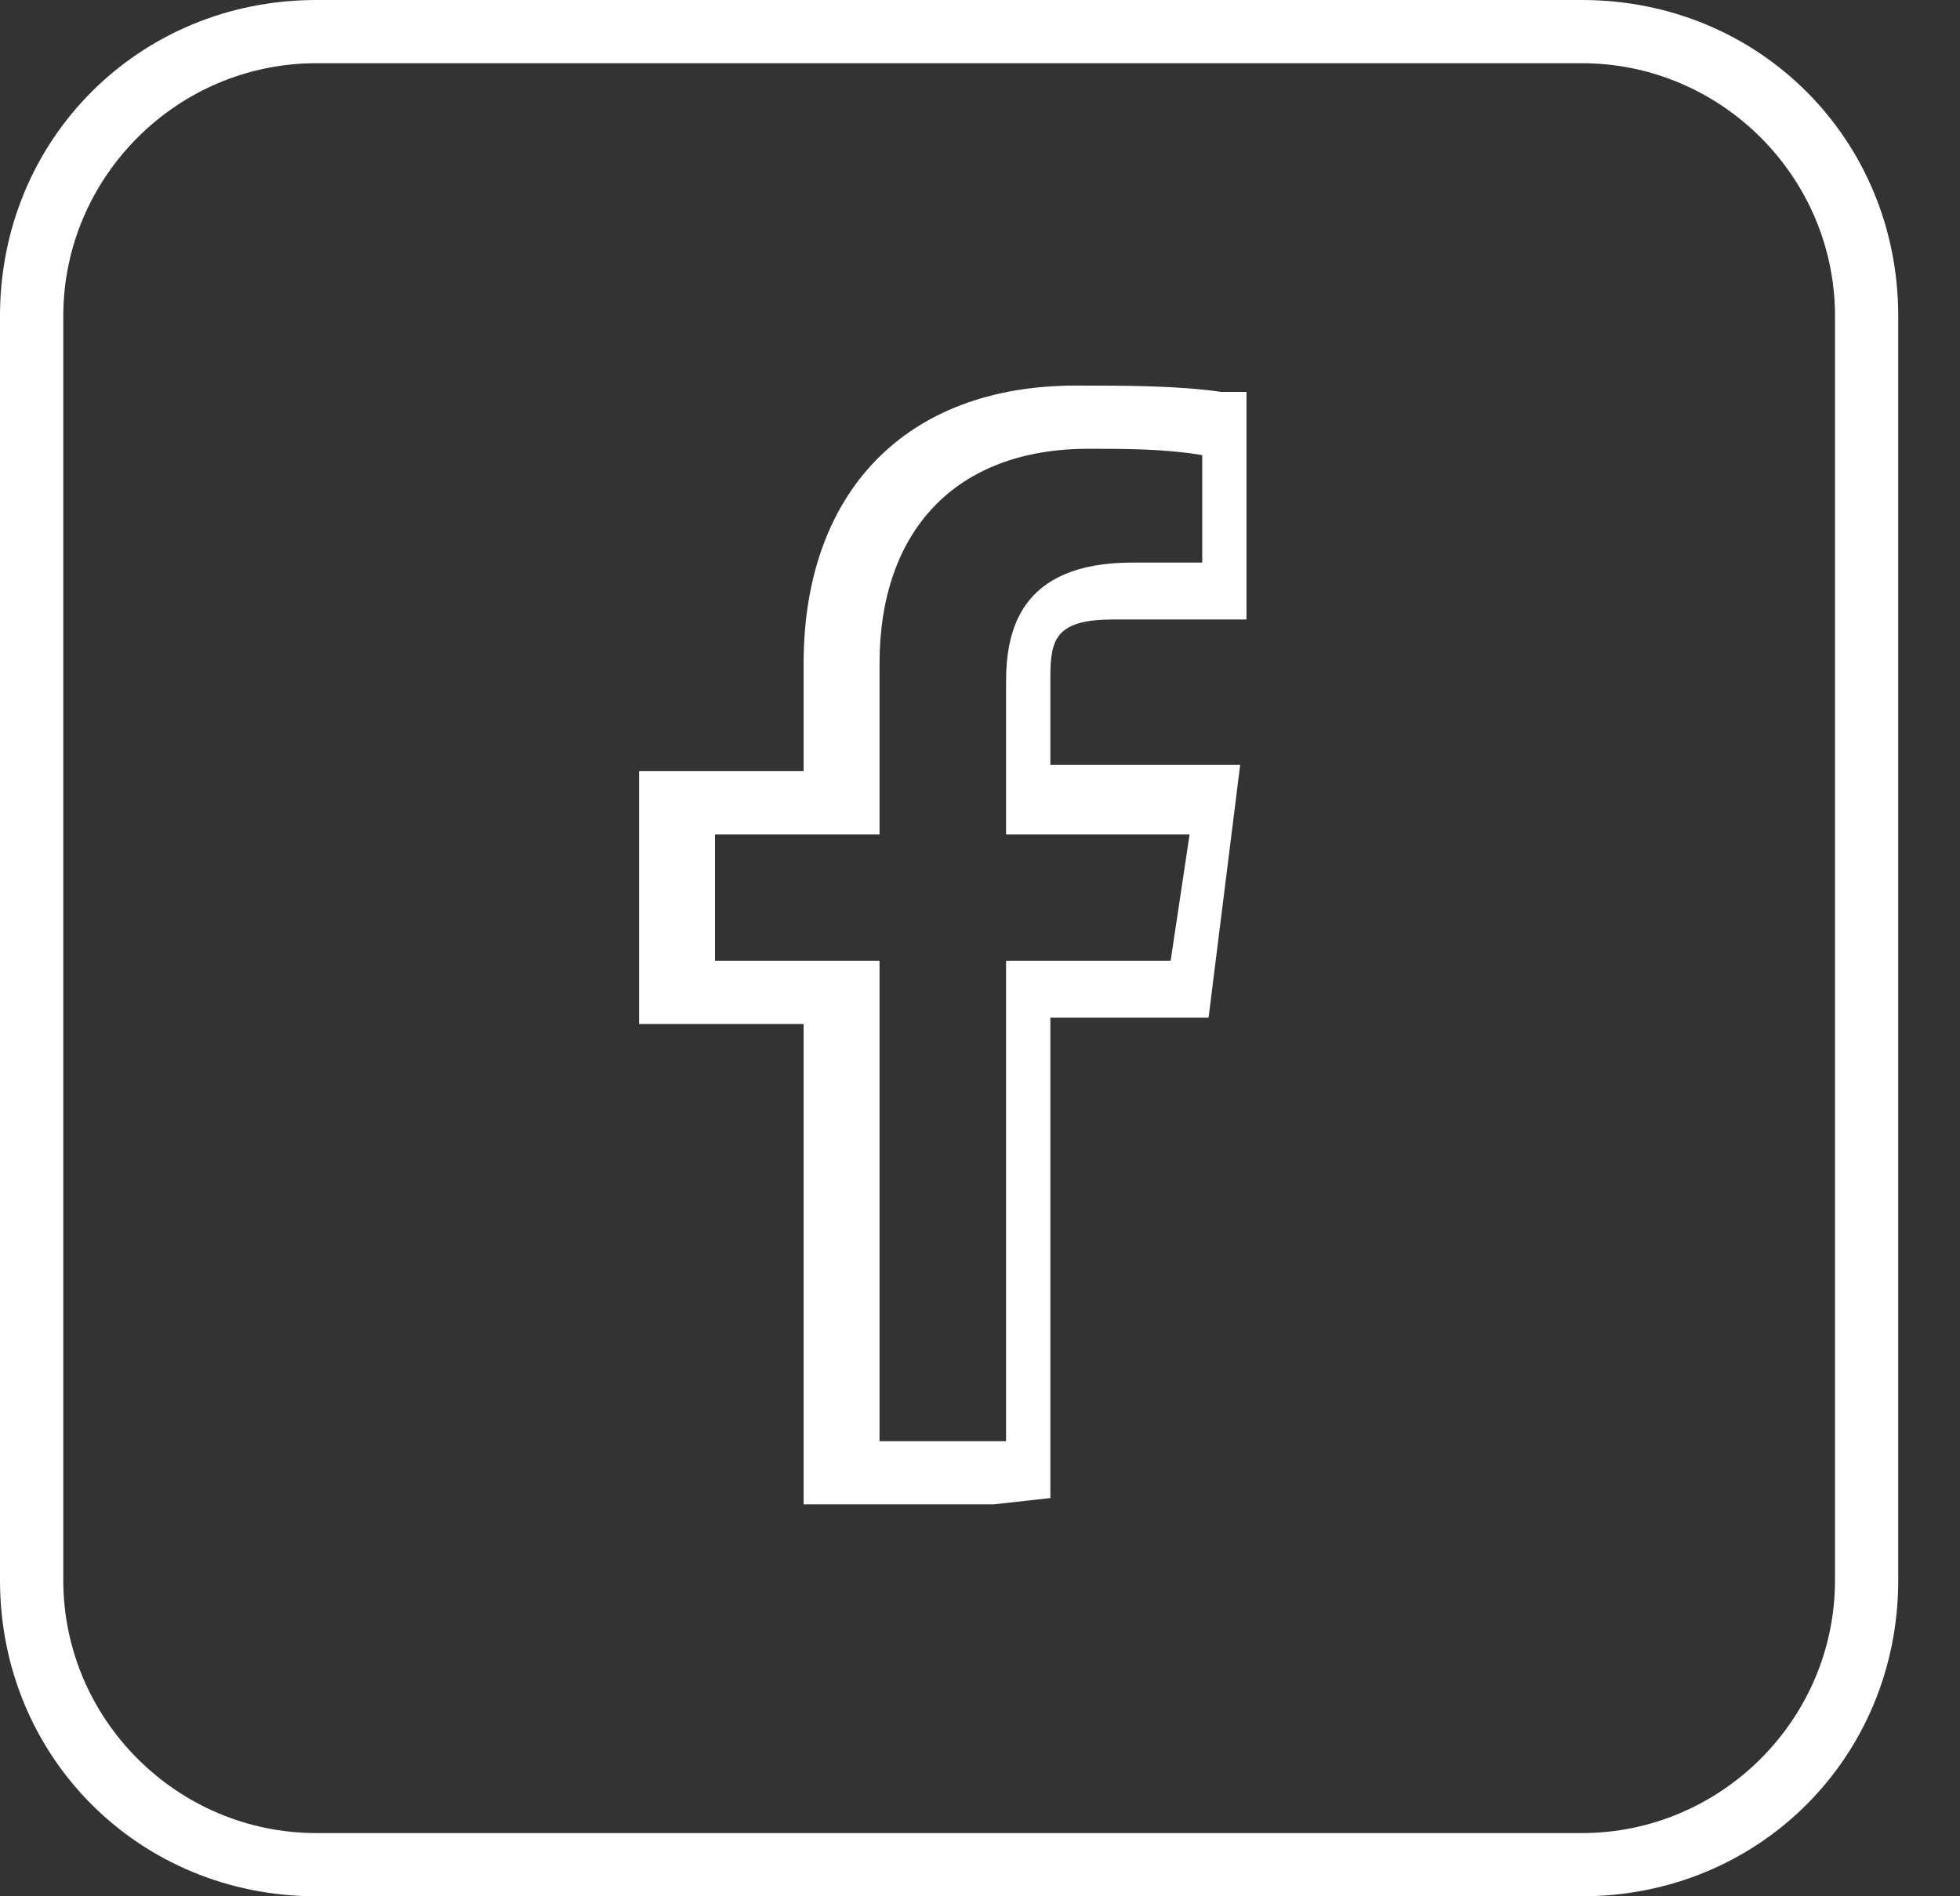
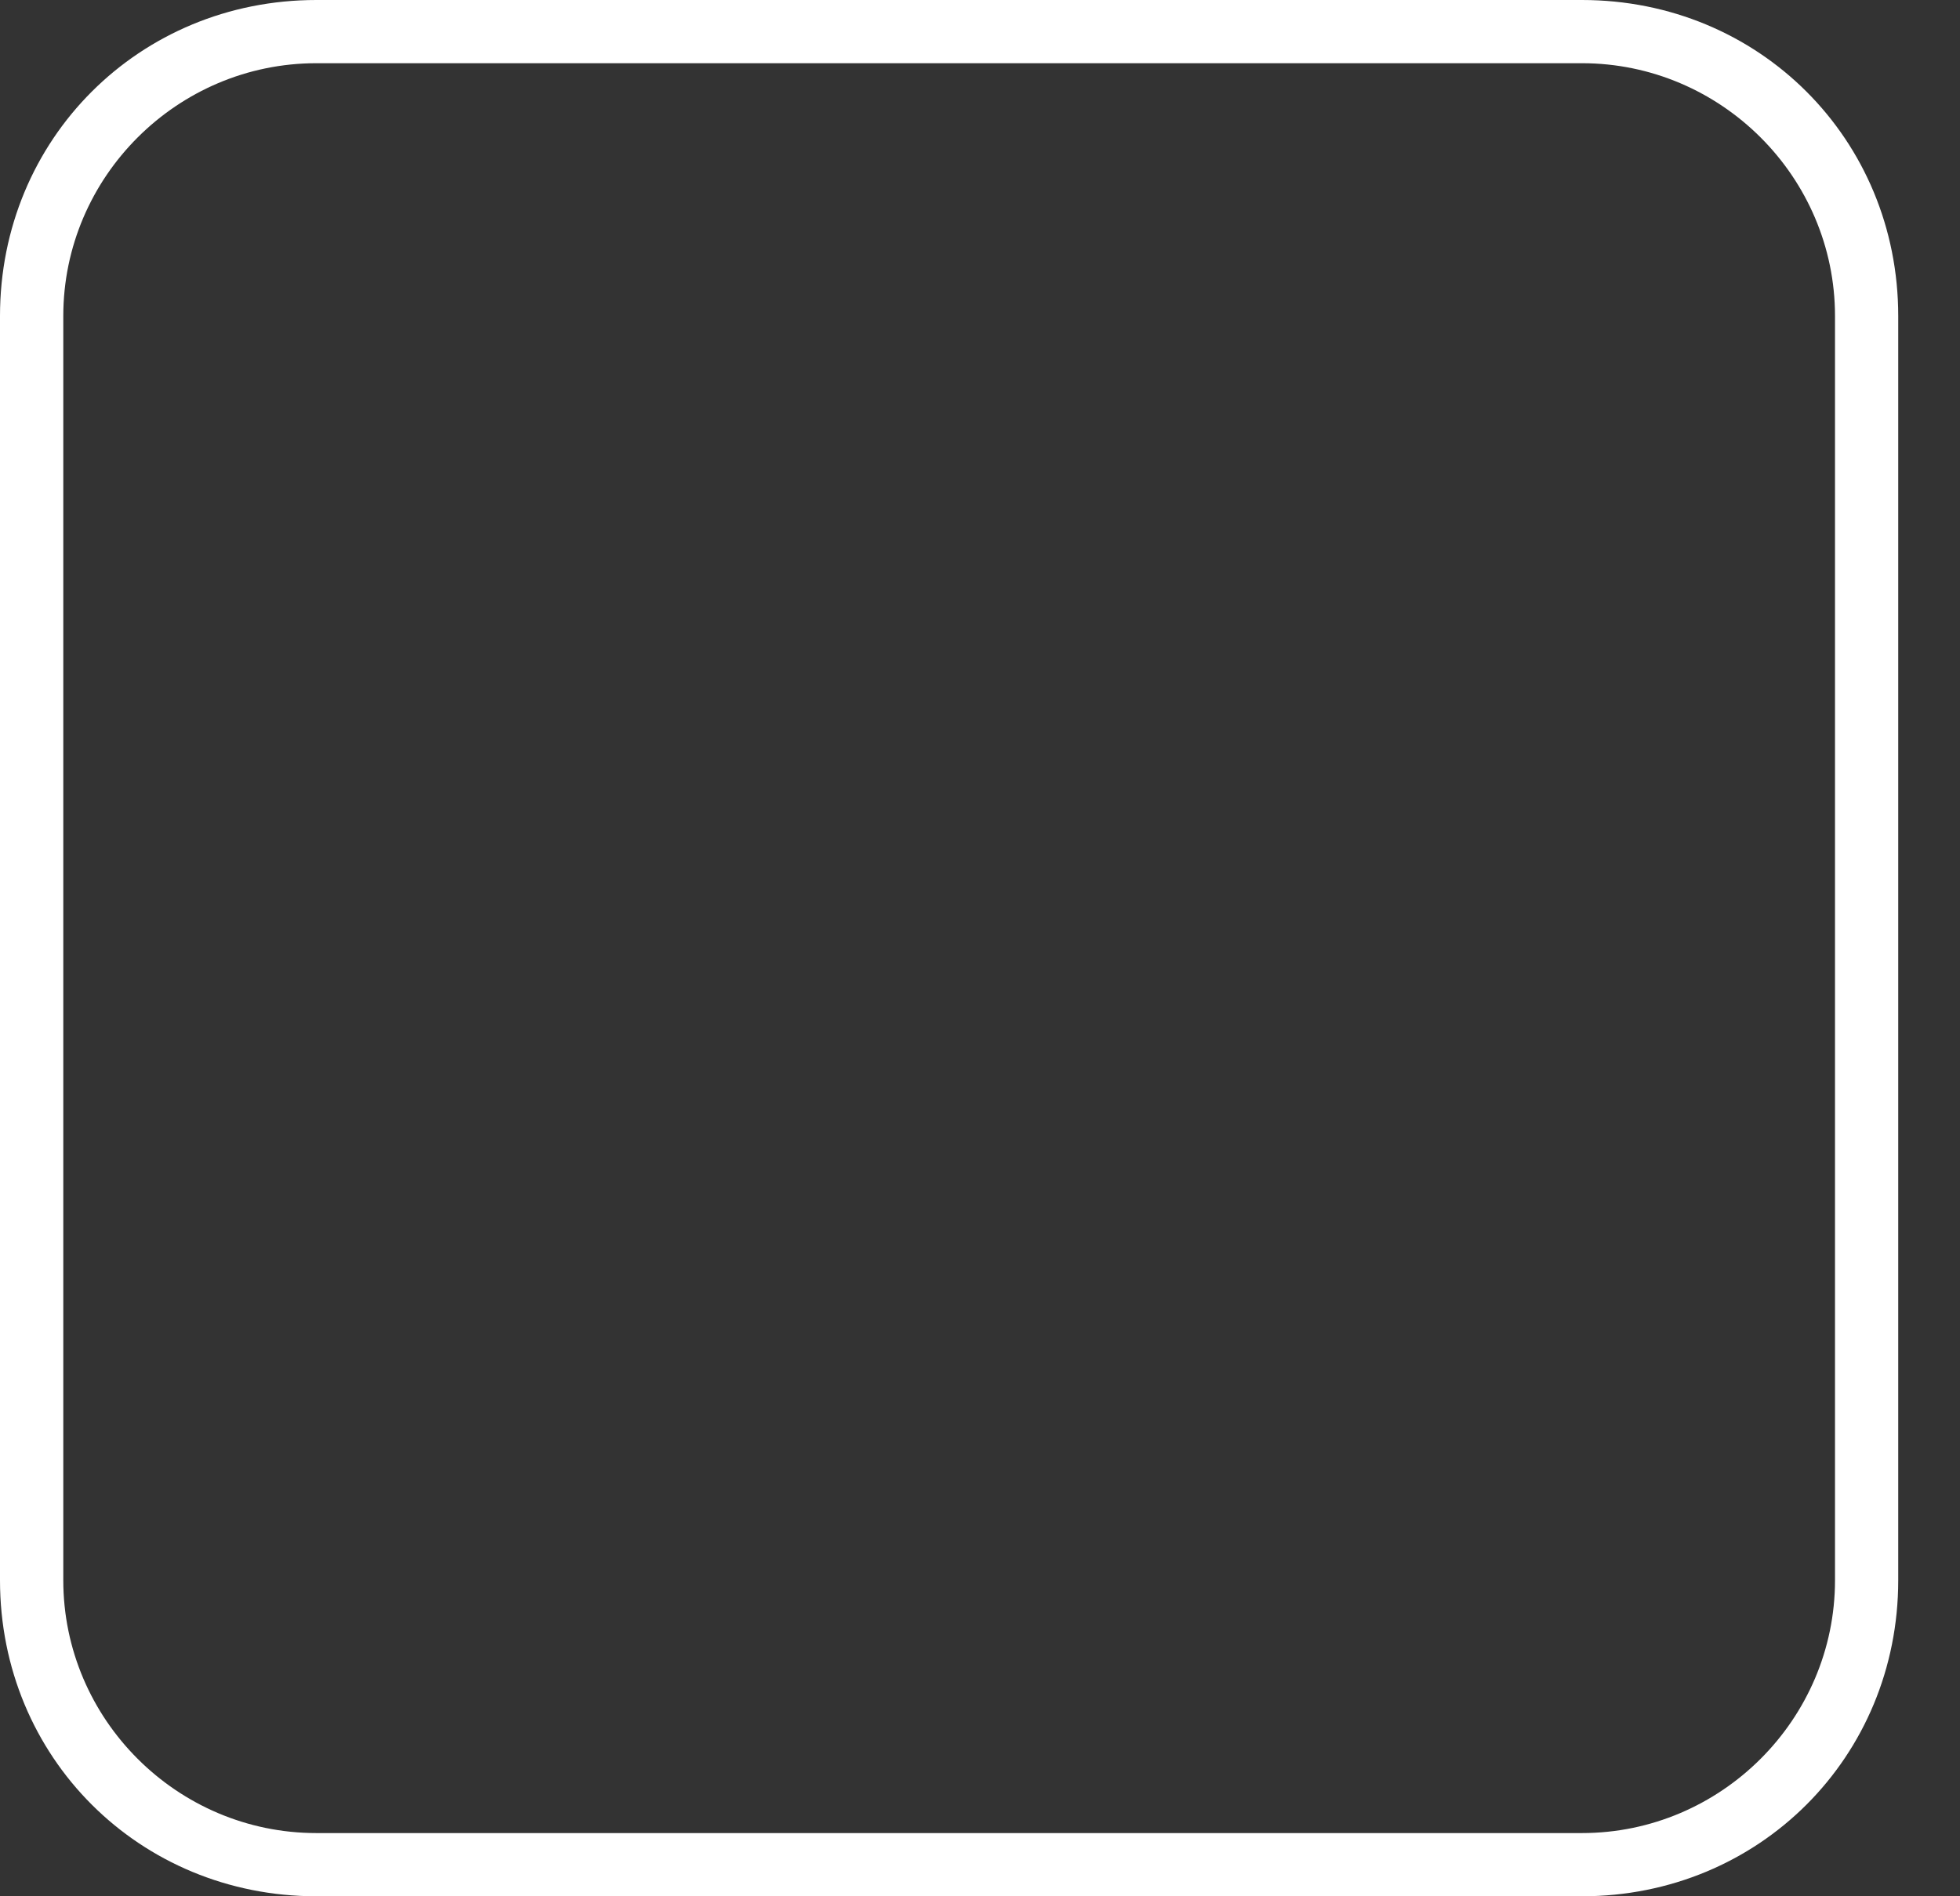
<svg xmlns="http://www.w3.org/2000/svg" width="31" height="30" viewBox="0 0 31 30" fill="none">
  <rect x="0" y="0" width="31" height="30" fill="#333333" stroke="none" />
-   <path d="M25.02 1C27.221 1 29.023 2.8 29.023 5V25C29.023 27.2 27.221 29 25.02 29H5.004C2.802 29 1.001 27.2 1.001 25V5C1.001 2.8 2.802 1 5.004 1H25.02ZM25.02 0H5.004C2.202 0 0 2.2 0 5V25C0 27.8 2.202 30 5.004 30H25.02C27.822 30 30.023 27.8 30.023 25V5C30.023 2.2 27.822 0 25.02 0Z" fill="white" />
-   <path d="M15.712 23.8H12.71V16.2H10.108V12.2H12.71V10.5C12.71 7.8 14.311 6.1 17.013 6.1C17.814 6.1 18.615 6.1 19.315 6.2H19.715V9.8H17.614C16.713 9.8 16.613 10.1 16.613 10.7V12.1H19.615L19.115 16.1H16.613V23.7L15.712 23.8ZM13.811 22.8H15.912V15.2H18.515L18.815 13.2H15.912V10.8C15.912 10 16.113 8.9 17.914 8.9H19.015V7.2C18.414 7.1 17.814 7.1 17.213 7.1C15.112 7.1 13.911 8.4 13.911 10.5V13.2H11.309V15.2H13.911V22.8H13.811Z" fill="white" />
+   <path d="M25.02 1C27.221 1 29.023 2.8 29.023 5V25C29.023 27.2 27.221 29 25.02 29H5.004C2.802 29 1.001 27.2 1.001 25V5C1.001 2.8 2.802 1 5.004 1H25.02M25.02 0H5.004C2.202 0 0 2.2 0 5V25C0 27.8 2.202 30 5.004 30H25.02C27.822 30 30.023 27.8 30.023 25V5C30.023 2.2 27.822 0 25.02 0Z" fill="white" />
</svg>